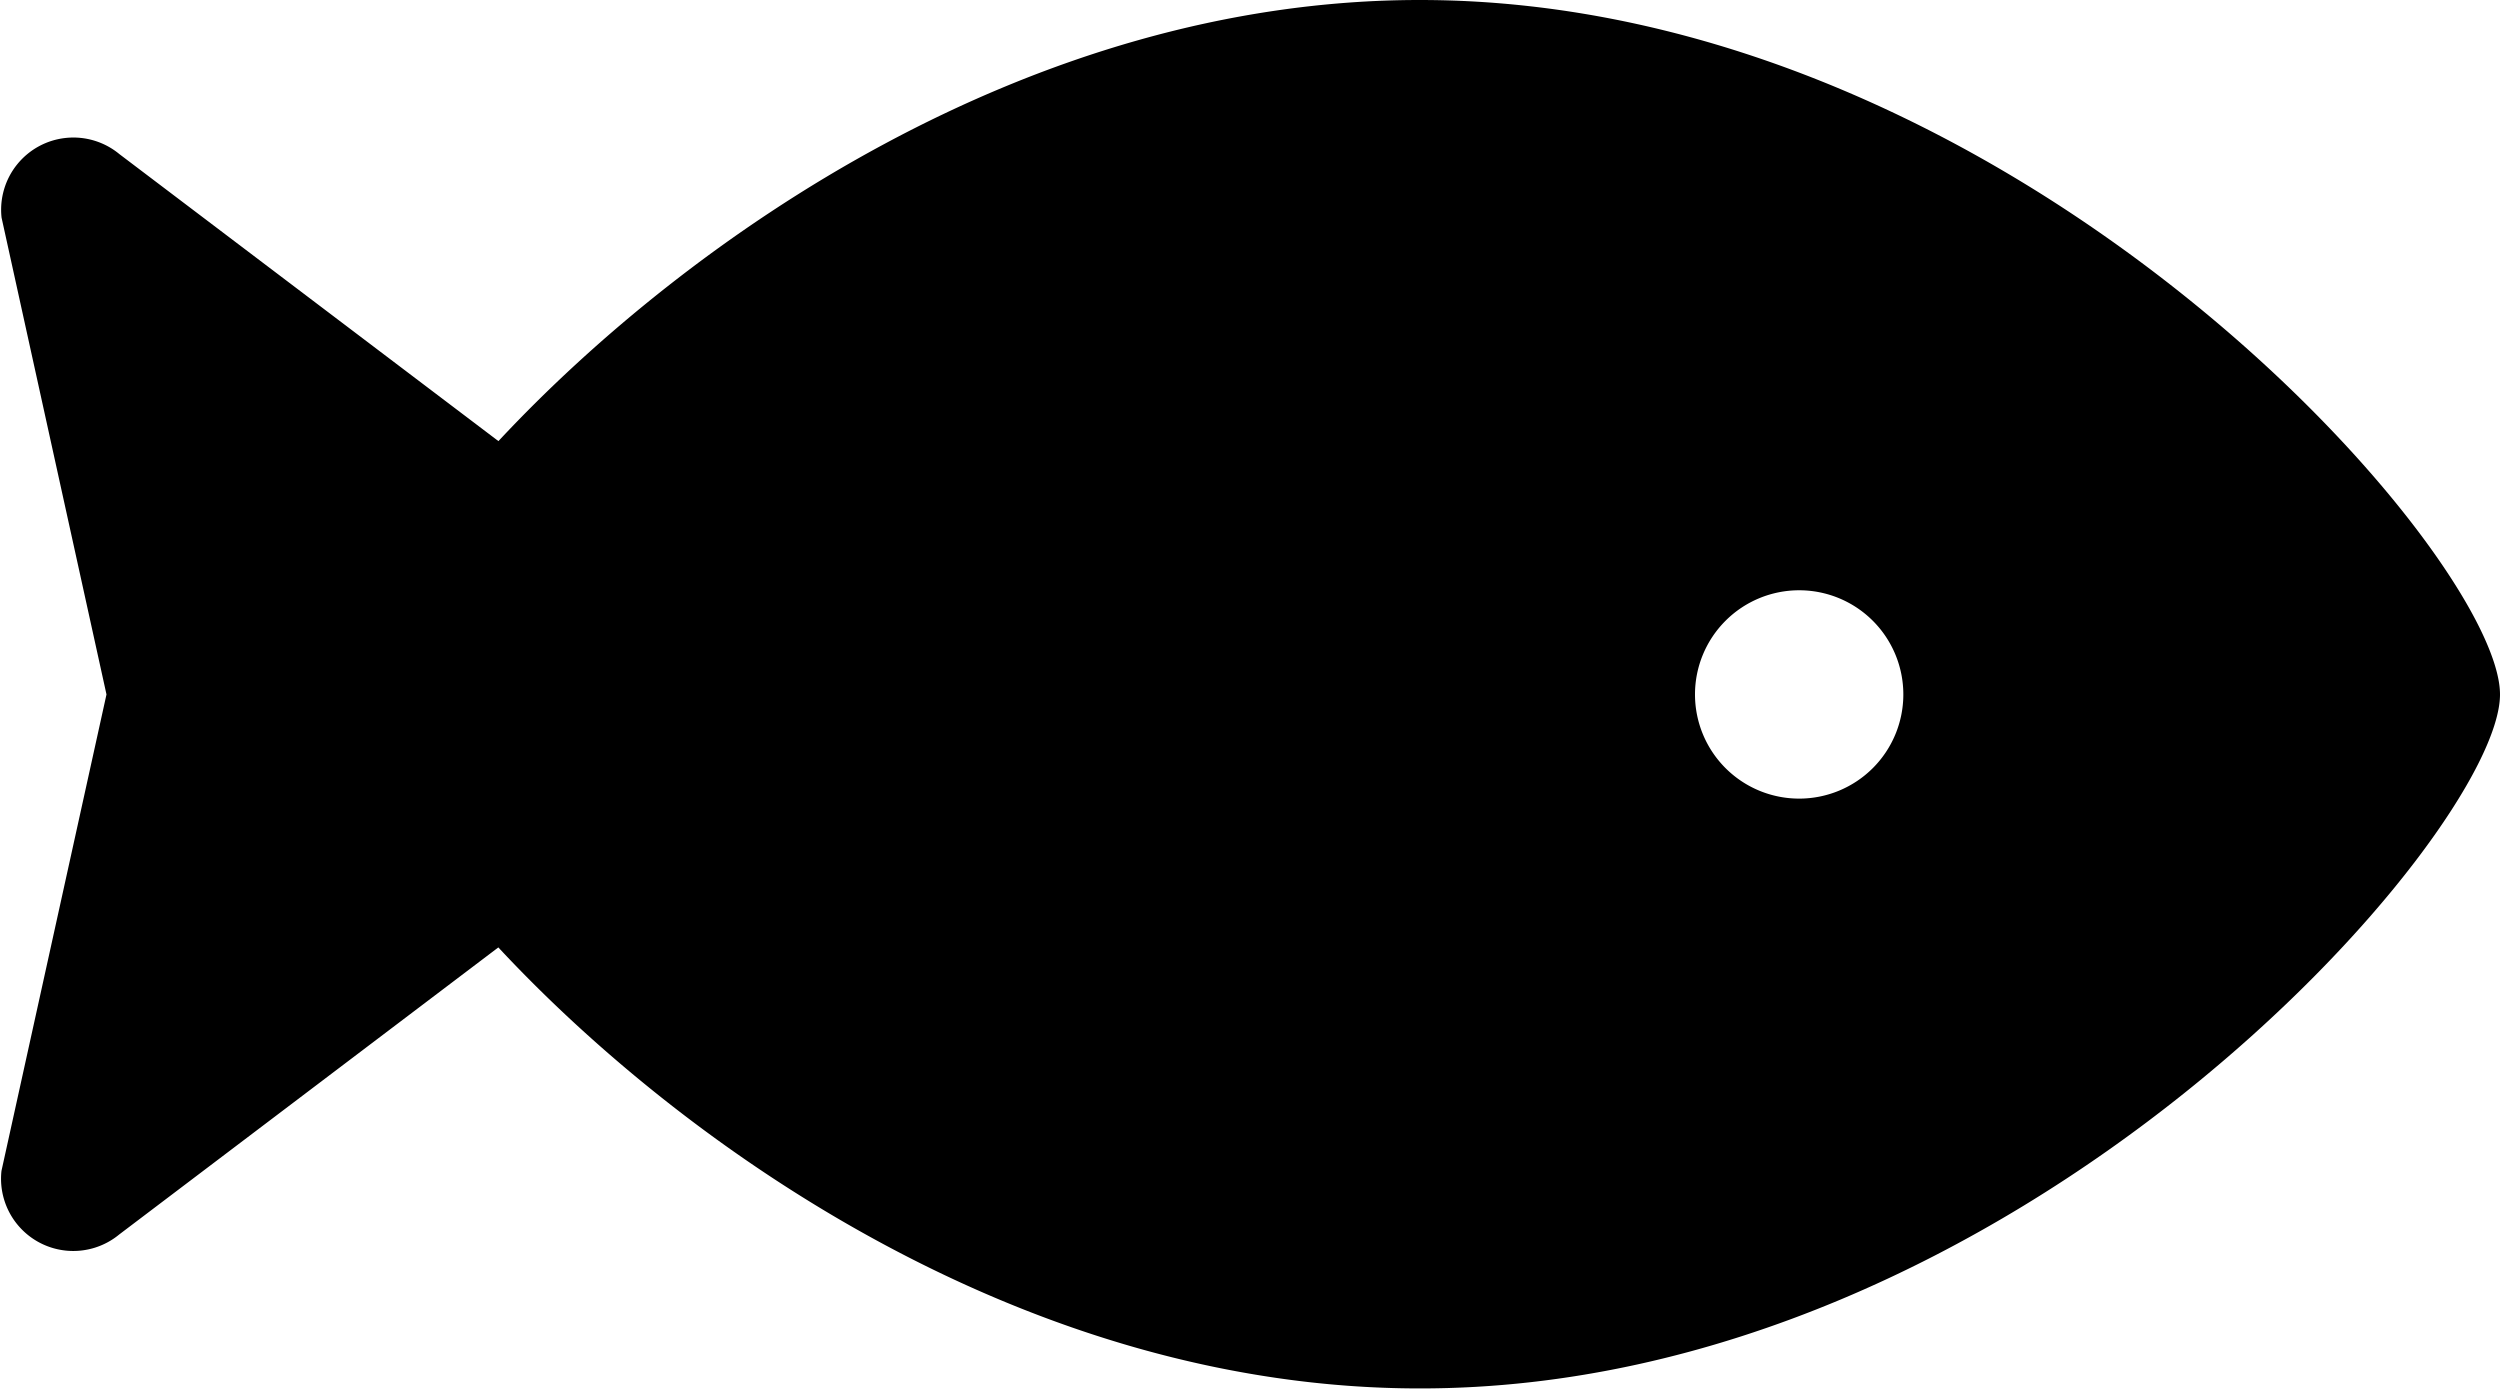
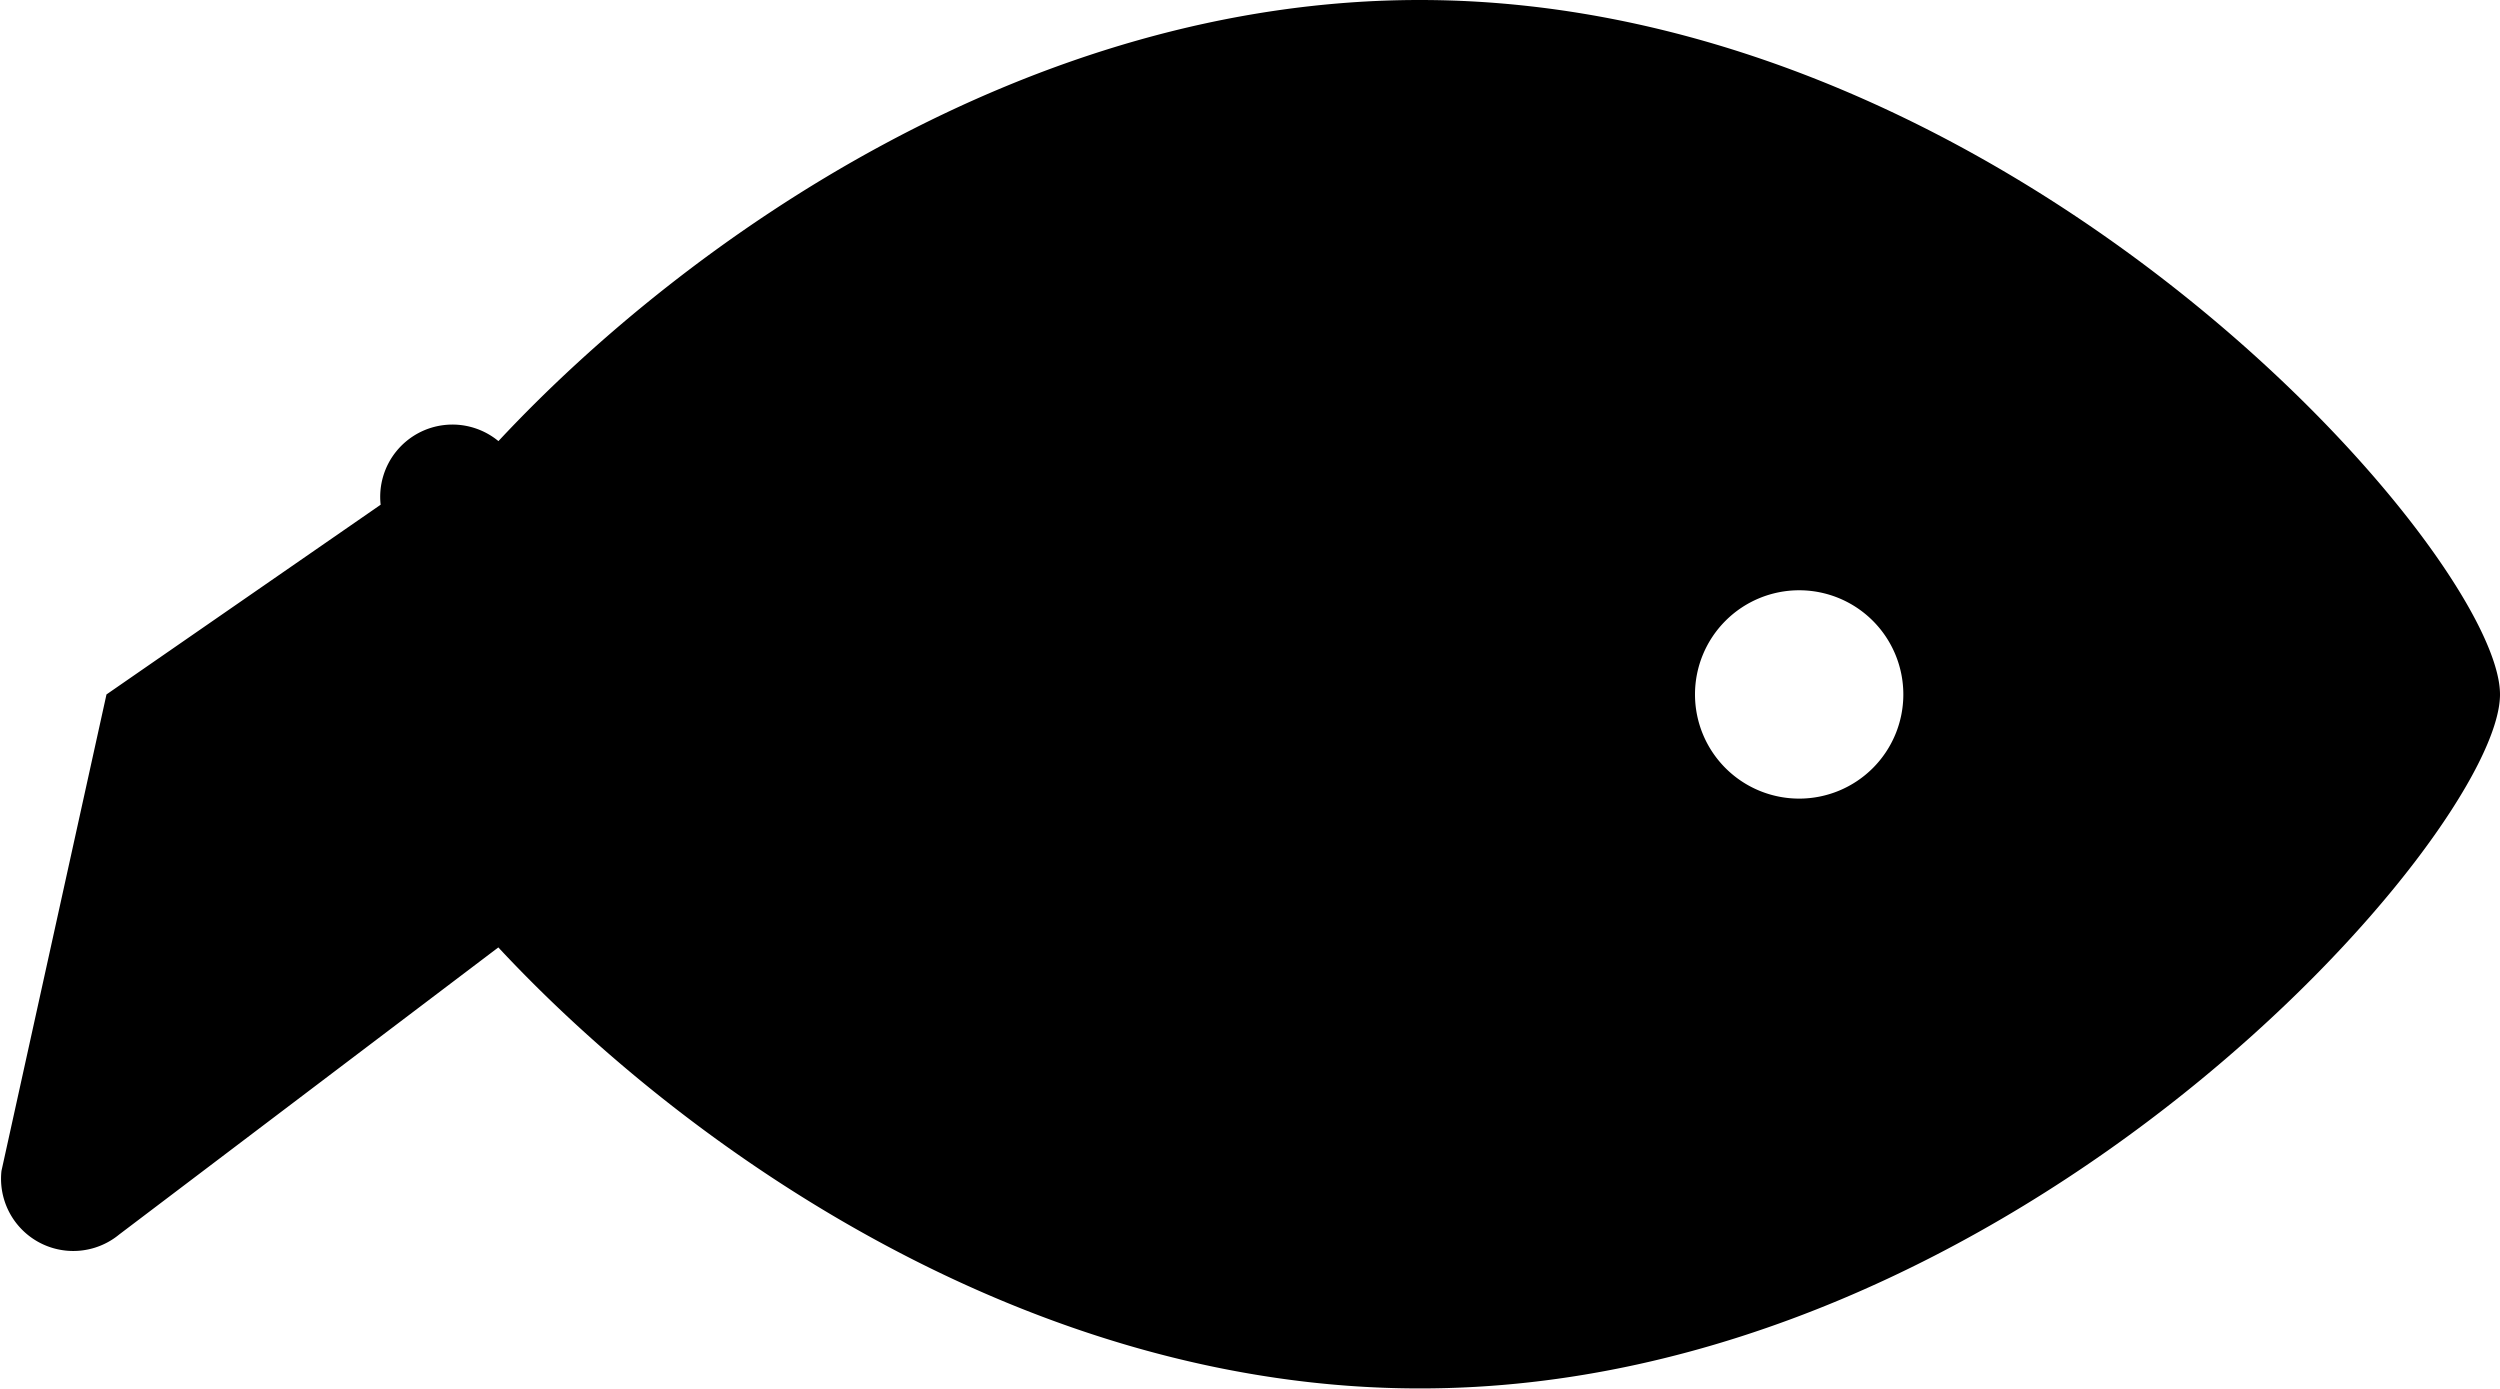
<svg xmlns="http://www.w3.org/2000/svg" width="27" height="15" viewBox="0 0 27 15">
-   <path id="Pfad_451" data-name="Pfad 451" d="M15.333-16.5c-4.217,0-7.9,2.567-9.95,4.764l-4.094-3.1a.78.78,0,0,0-1.272.687L1.15-9,.016-3.855a.78.78,0,0,0,1.272.687l4.094-3.1c2.05,2.2,5.733,4.763,9.951,4.763C21.776-1.5,27-7.5,27-9S21.776-16.5,15.333-16.5Zm4.1,8.625A1.125,1.125,0,0,1,18.306-9a1.125,1.125,0,0,1,1.125-1.125A1.125,1.125,0,0,1,20.556-9,1.125,1.125,0,0,1,19.431-7.875Z" transform="translate(0 16.5)" />
+   <path id="Pfad_451" data-name="Pfad 451" d="M15.333-16.5c-4.217,0-7.9,2.567-9.95,4.764a.78.78,0,0,0-1.272.687L1.15-9,.016-3.855a.78.78,0,0,0,1.272.687l4.094-3.1c2.05,2.2,5.733,4.763,9.951,4.763C21.776-1.5,27-7.5,27-9S21.776-16.5,15.333-16.5Zm4.1,8.625A1.125,1.125,0,0,1,18.306-9a1.125,1.125,0,0,1,1.125-1.125A1.125,1.125,0,0,1,20.556-9,1.125,1.125,0,0,1,19.431-7.875Z" transform="translate(0 16.5)" />
</svg>